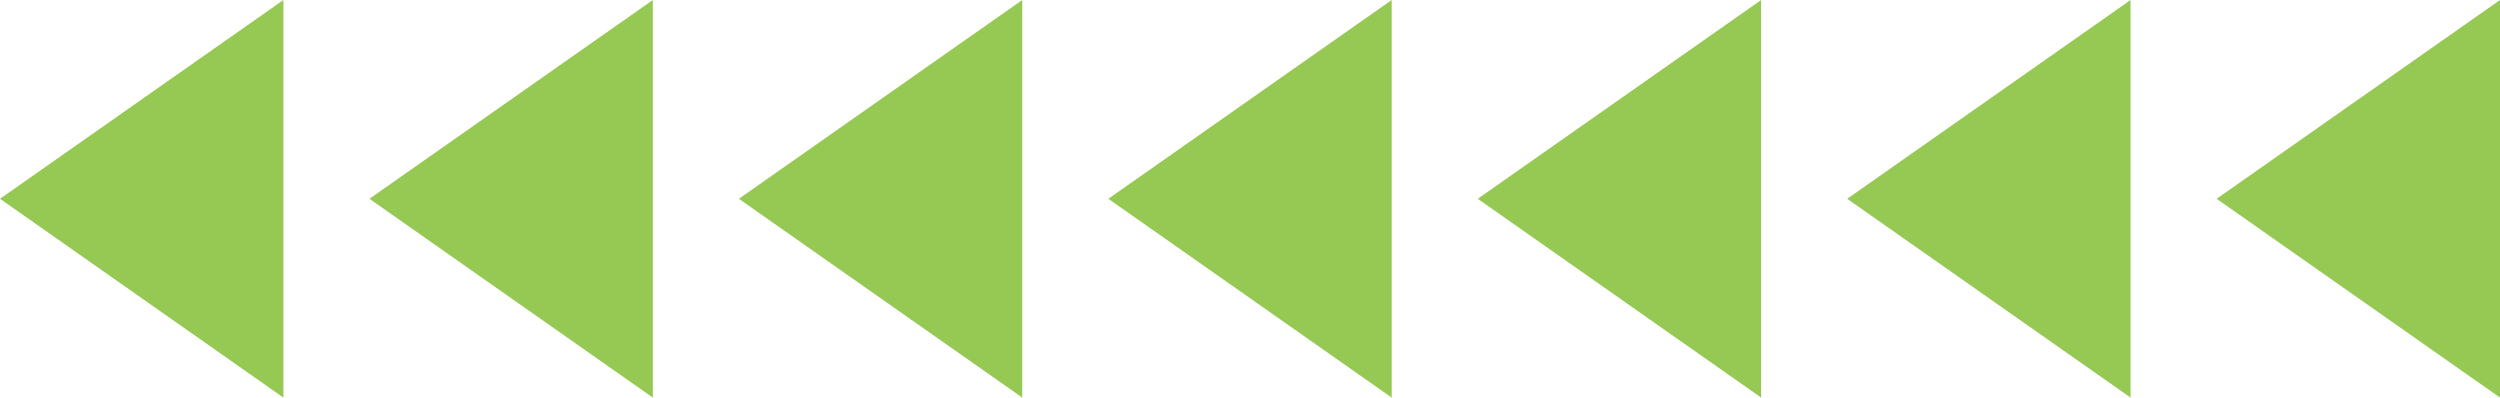
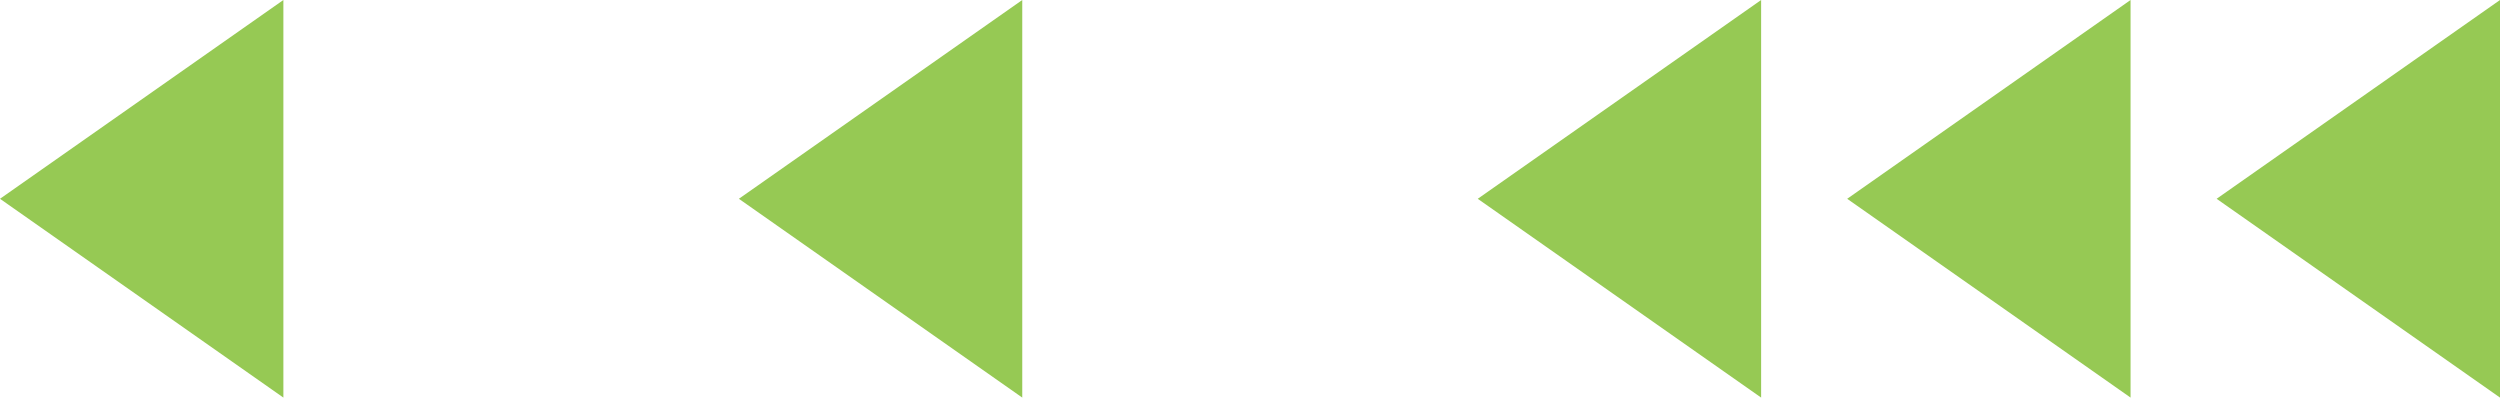
<svg xmlns="http://www.w3.org/2000/svg" viewBox="0 0 465.719 74.065" width="100%" style="vertical-align: middle; max-width: 100%; width: 100%;">
  <g>
    <g>
      <polygon points="52.79 74.065 0 37.032 52.79 0 52.79 74.065" fill="rgb(150,201,84)">
     </polygon>
-       <polygon points="121.611 74.065 68.821 37.032 121.611 0 121.611 74.065" fill="rgb(150,201,84)">
-      </polygon>
      <polygon points="190.433 74.065 137.643 37.032 190.433 0 190.433 74.065" fill="rgb(150,201,84)">
-      </polygon>
-       <polygon points="259.254 74.065 206.464 37.032 259.254 0 259.254 74.065" fill="rgb(150,201,84)">
     </polygon>
      <polygon points="328.076 74.065 275.286 37.032 328.076 0 328.076 74.065" fill="rgb(150,201,84)">
     </polygon>
      <polygon points="396.897 74.065 344.107 37.032 396.897 0 396.897 74.065" fill="rgb(150,201,84)">
     </polygon>
      <polygon points="465.719 74.065 412.929 37.032 465.719 0 465.719 74.065" fill="rgb(150,201,84)">
     </polygon>
    </g>
  </g>
</svg>